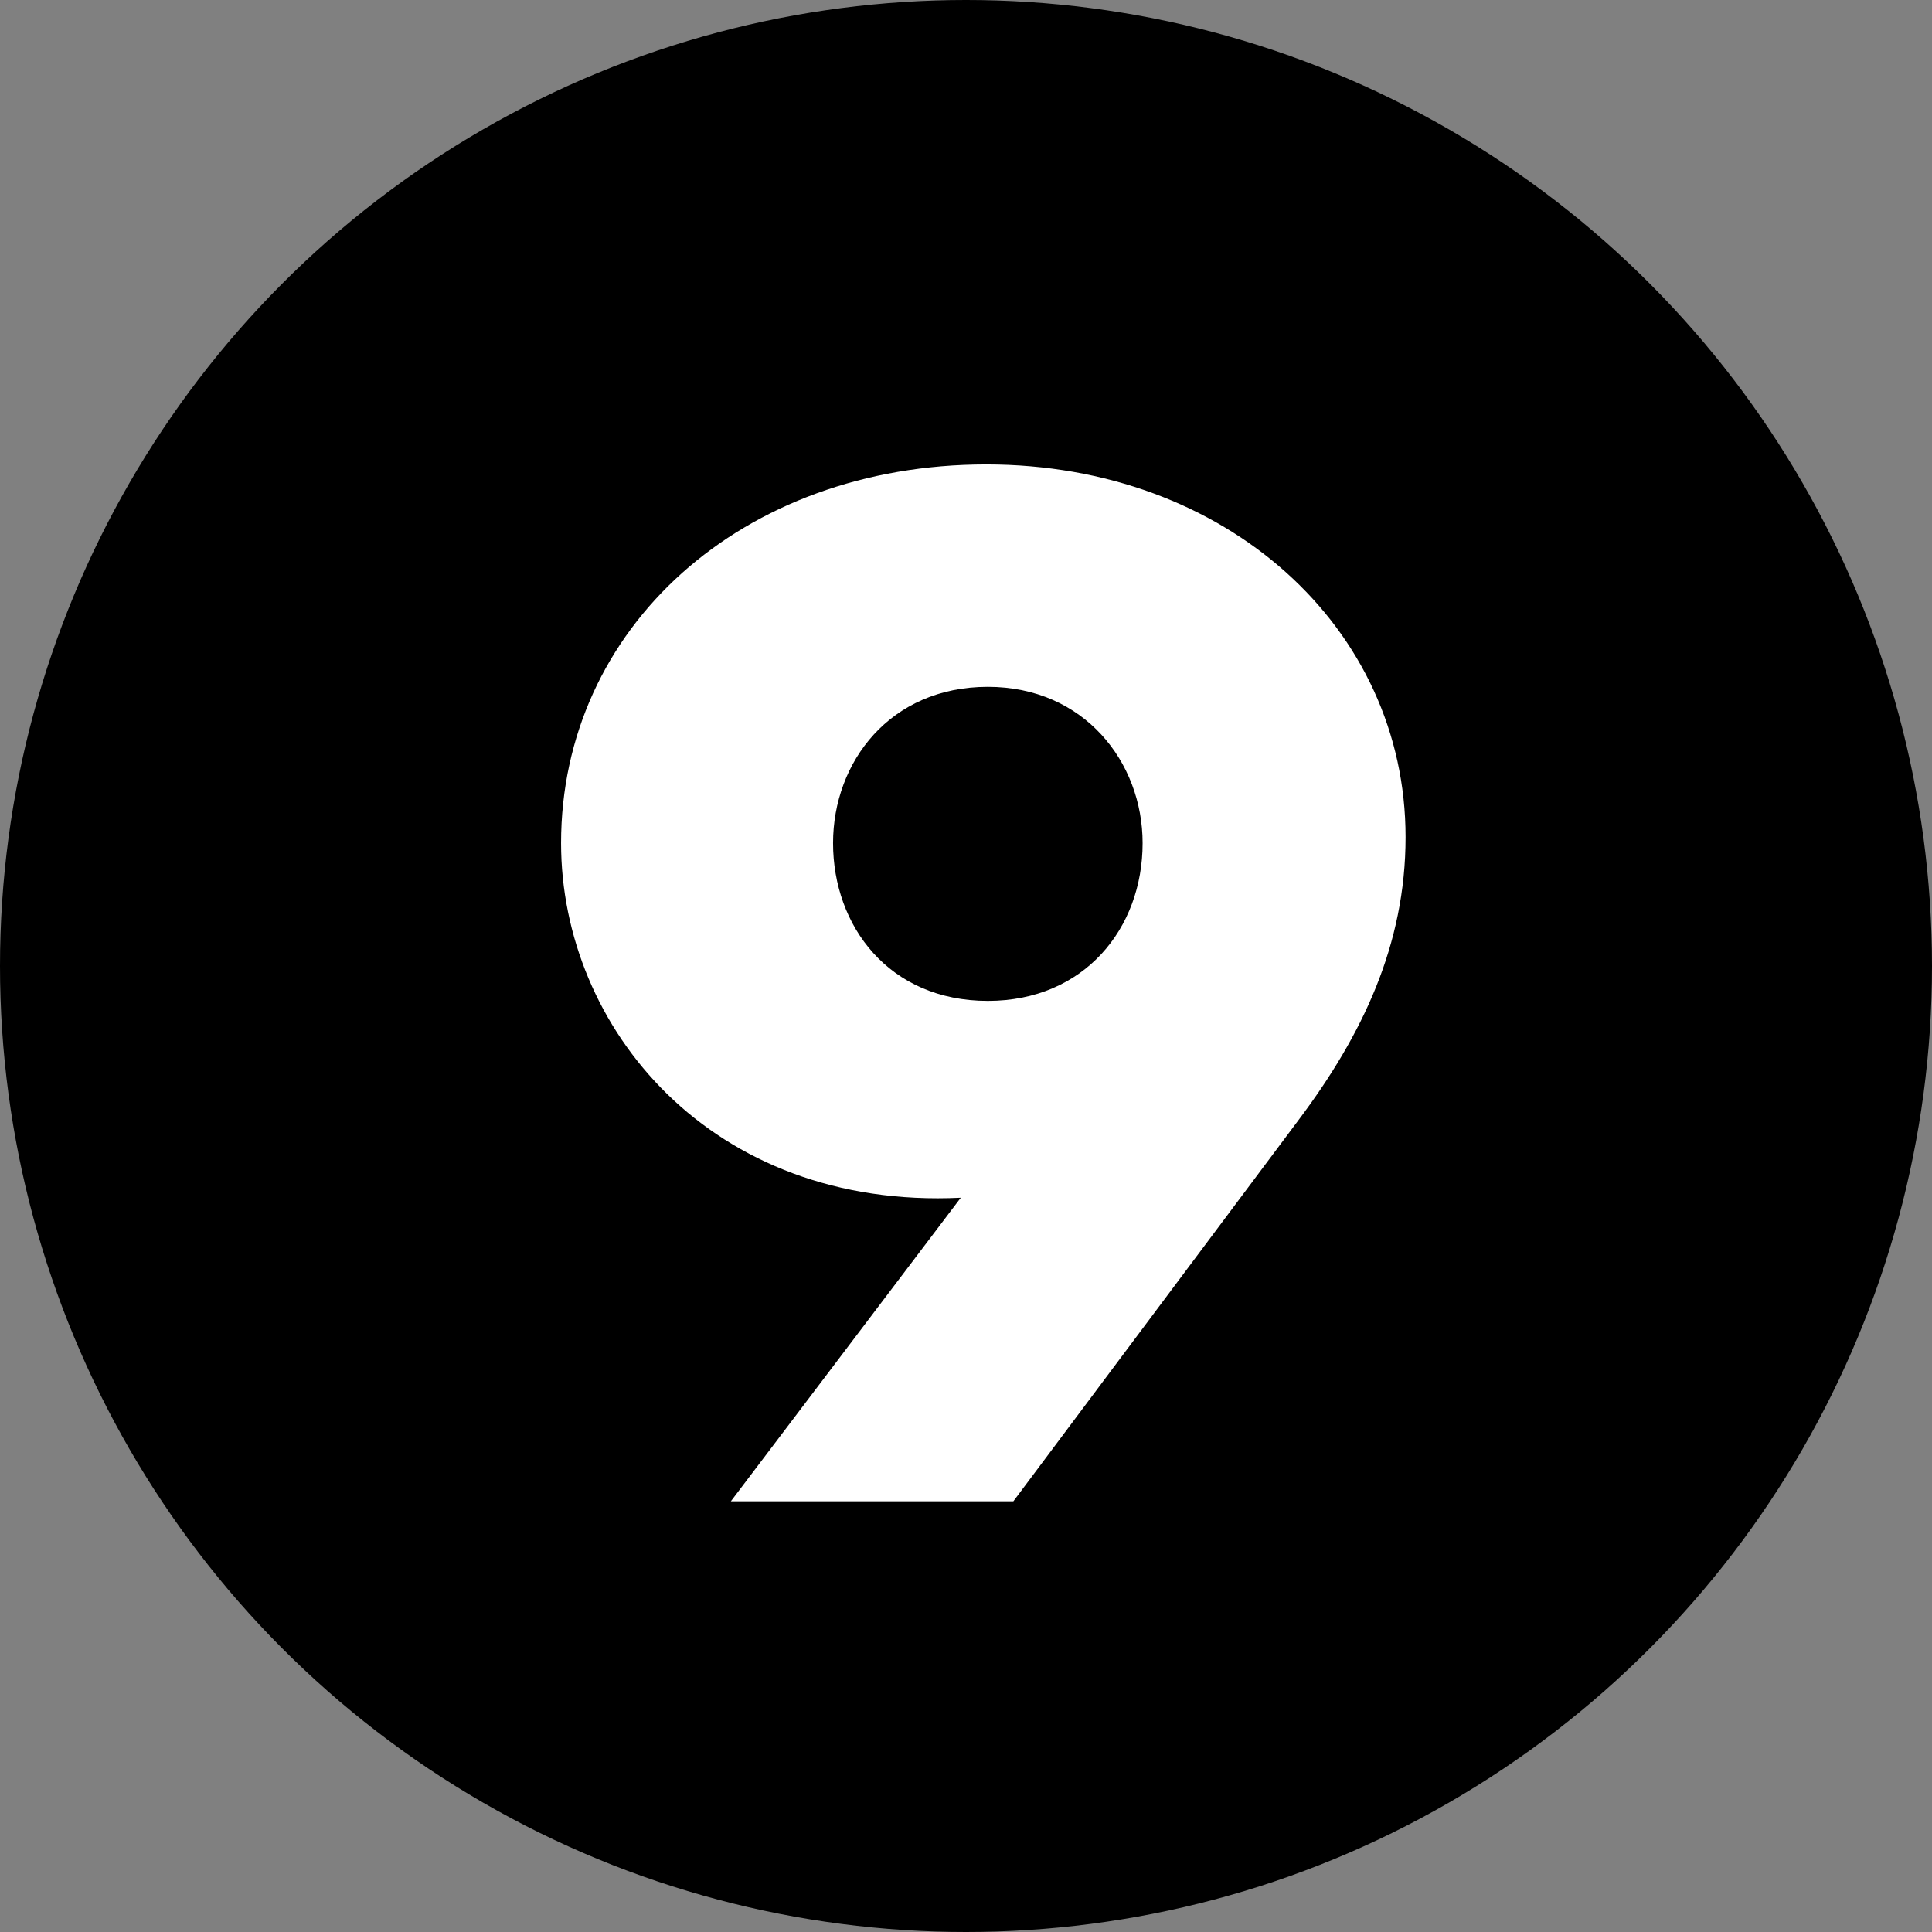
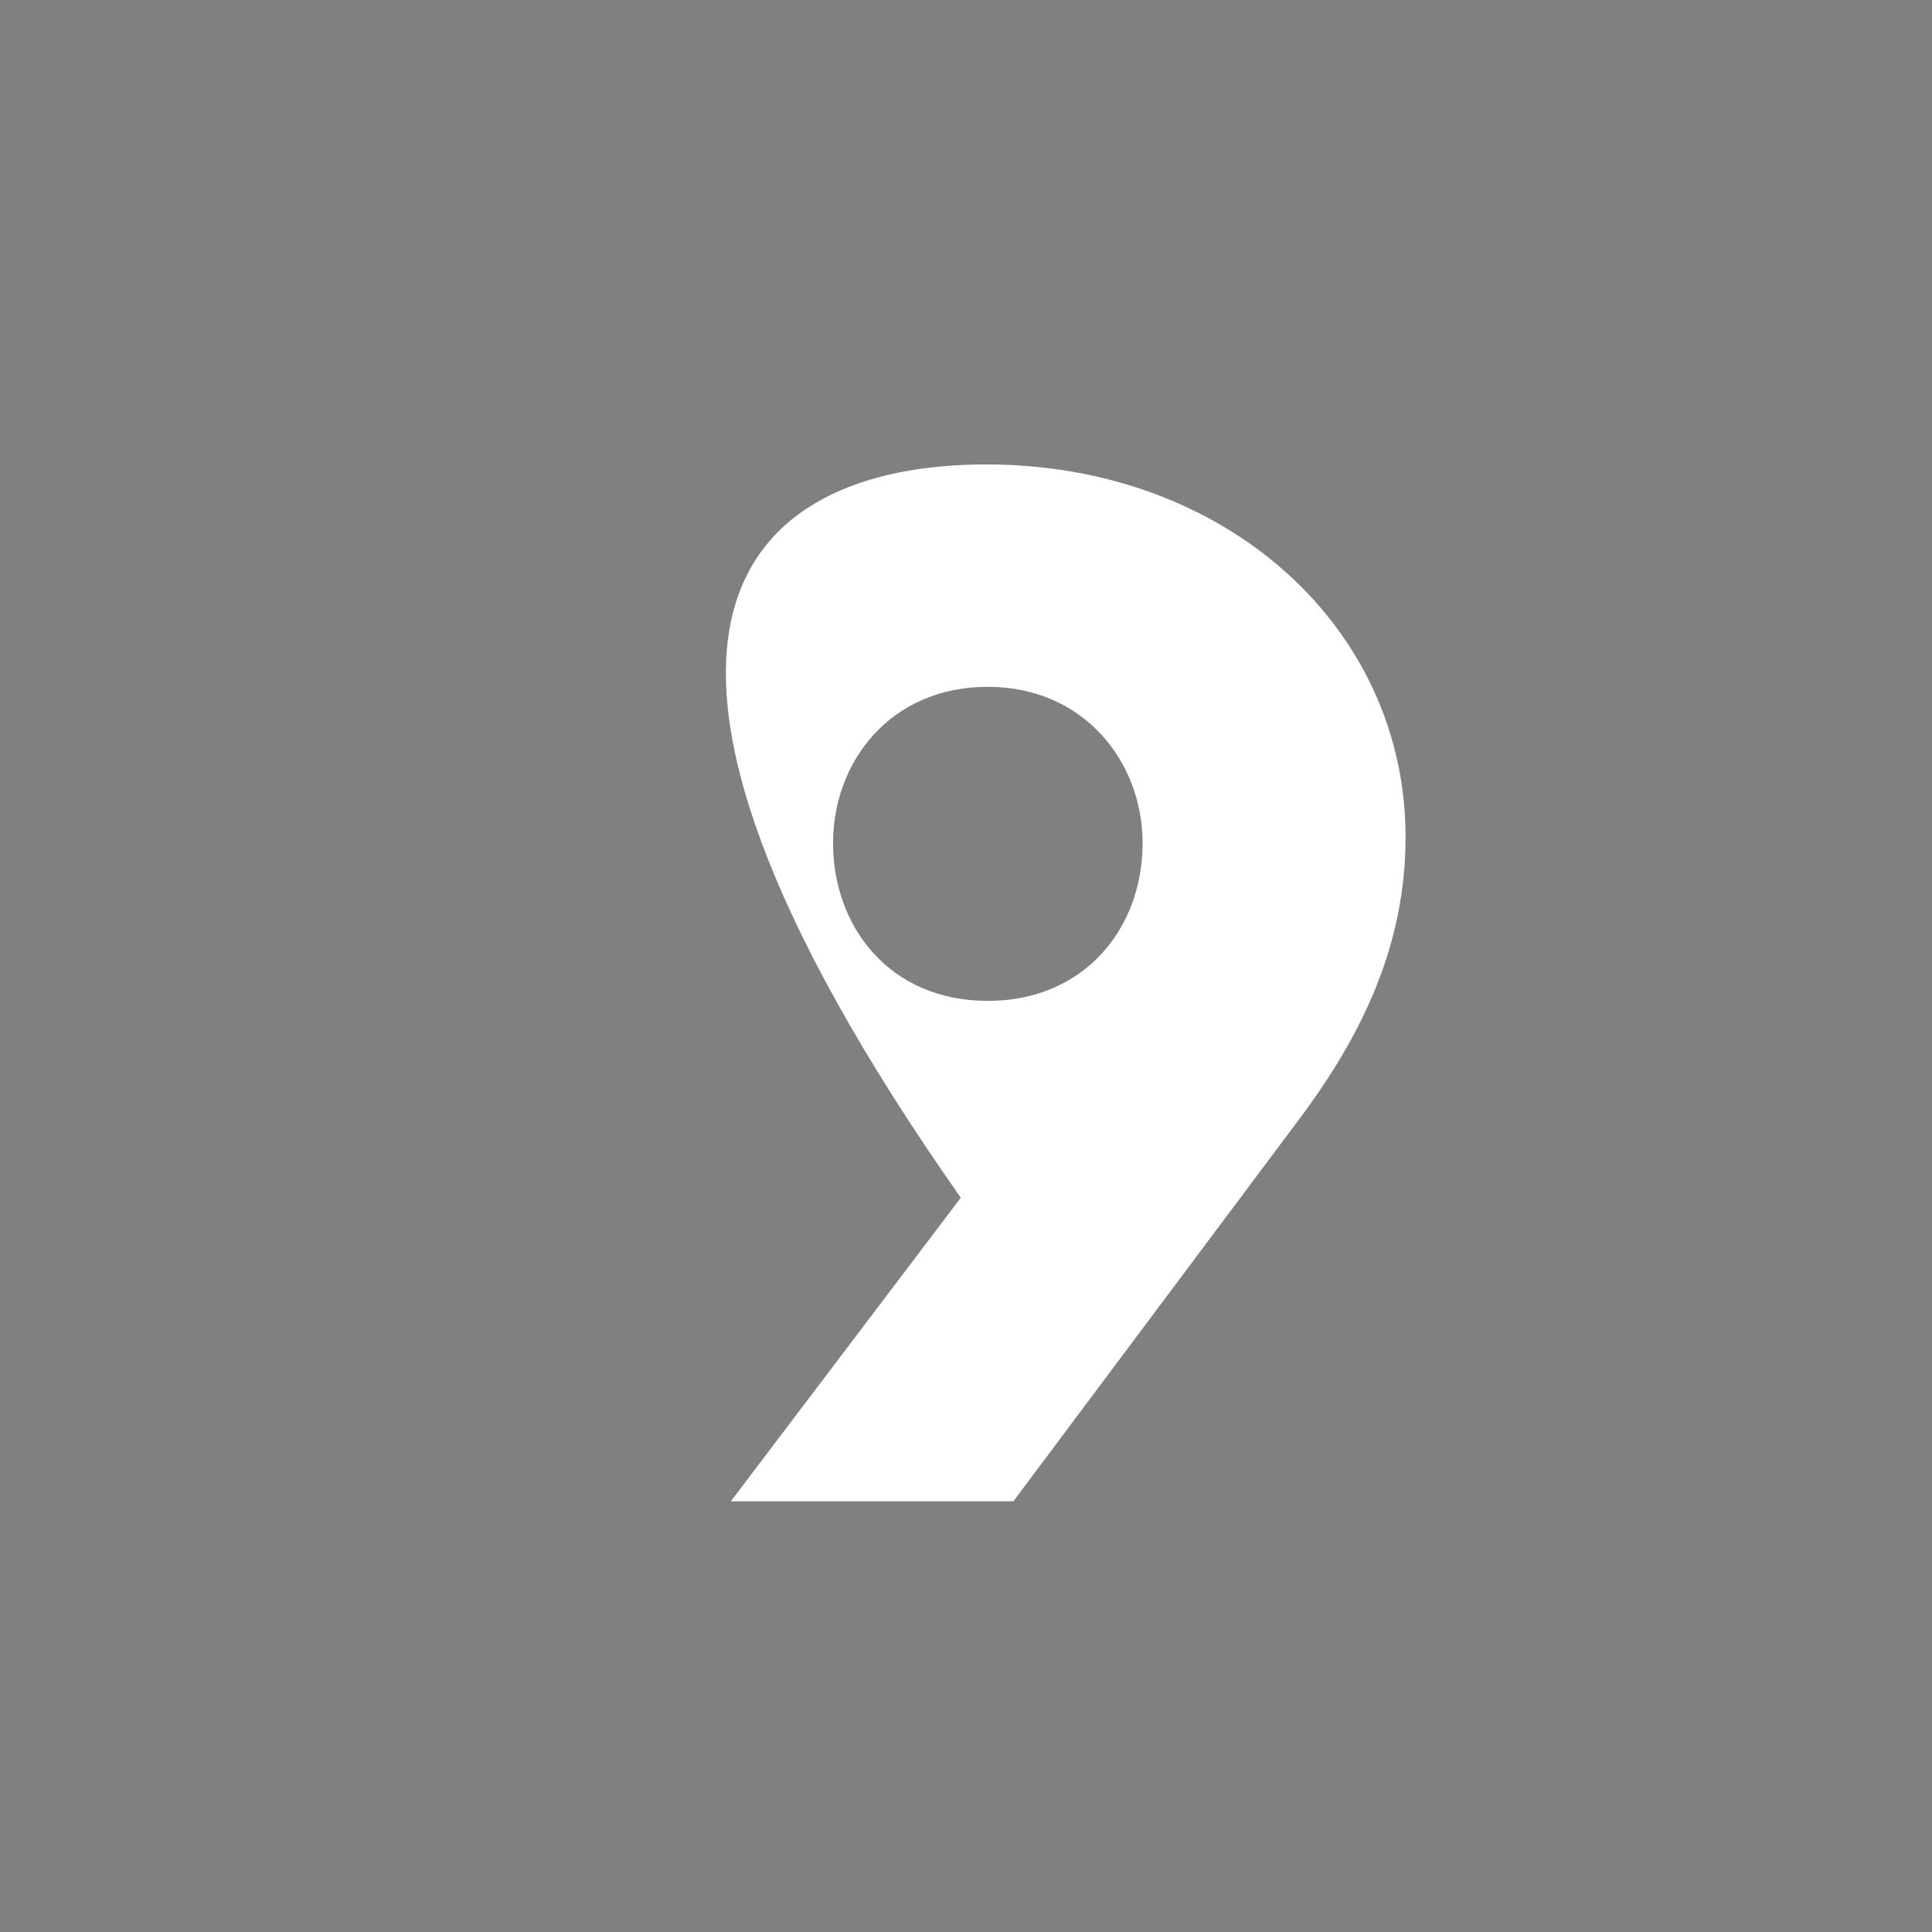
<svg xmlns="http://www.w3.org/2000/svg" width="90px" height="90px" viewBox="0 0 90 90" version="1.1">
  <rect x="0" y="0" width="90" height="90" fill="#808080" stroke="none" />
  <title>object-09</title>
  <desc>Created with Sketch.</desc>
  <defs />
  <g id="Symbols" stroke="none" stroke-width="1" fill="none" fill-rule="evenodd">
    <g id="object-09">
-       <circle id="Oval" fill="#000000" cx="45" cy="45" r="45" />
-       <path d="M44.757,55.795 C33.137,56.355 26.137,47.885 26.137,39.275 C26.137,29.265 34.537,21.635 45.947,21.635 C57.147,21.635 65.477,29.265 65.477,38.995 C65.477,44.035 63.447,48.235 60.507,52.155 L47.207,69.935 L34.047,69.935 L44.757,55.795 Z M46.017,31.995 C41.467,31.995 38.807,35.495 38.807,39.275 C38.807,43.125 41.397,46.625 46.017,46.625 C50.497,46.625 53.227,43.265 53.227,39.275 C53.227,35.495 50.497,31.995 46.017,31.995 Z" id="9" fill="#FFFFFF" />
+       <path d="M44.757,55.795 C26.137,29.265 34.537,21.635 45.947,21.635 C57.147,21.635 65.477,29.265 65.477,38.995 C65.477,44.035 63.447,48.235 60.507,52.155 L47.207,69.935 L34.047,69.935 L44.757,55.795 Z M46.017,31.995 C41.467,31.995 38.807,35.495 38.807,39.275 C38.807,43.125 41.397,46.625 46.017,46.625 C50.497,46.625 53.227,43.265 53.227,39.275 C53.227,35.495 50.497,31.995 46.017,31.995 Z" id="9" fill="#FFFFFF" />
    </g>
  </g>
</svg>